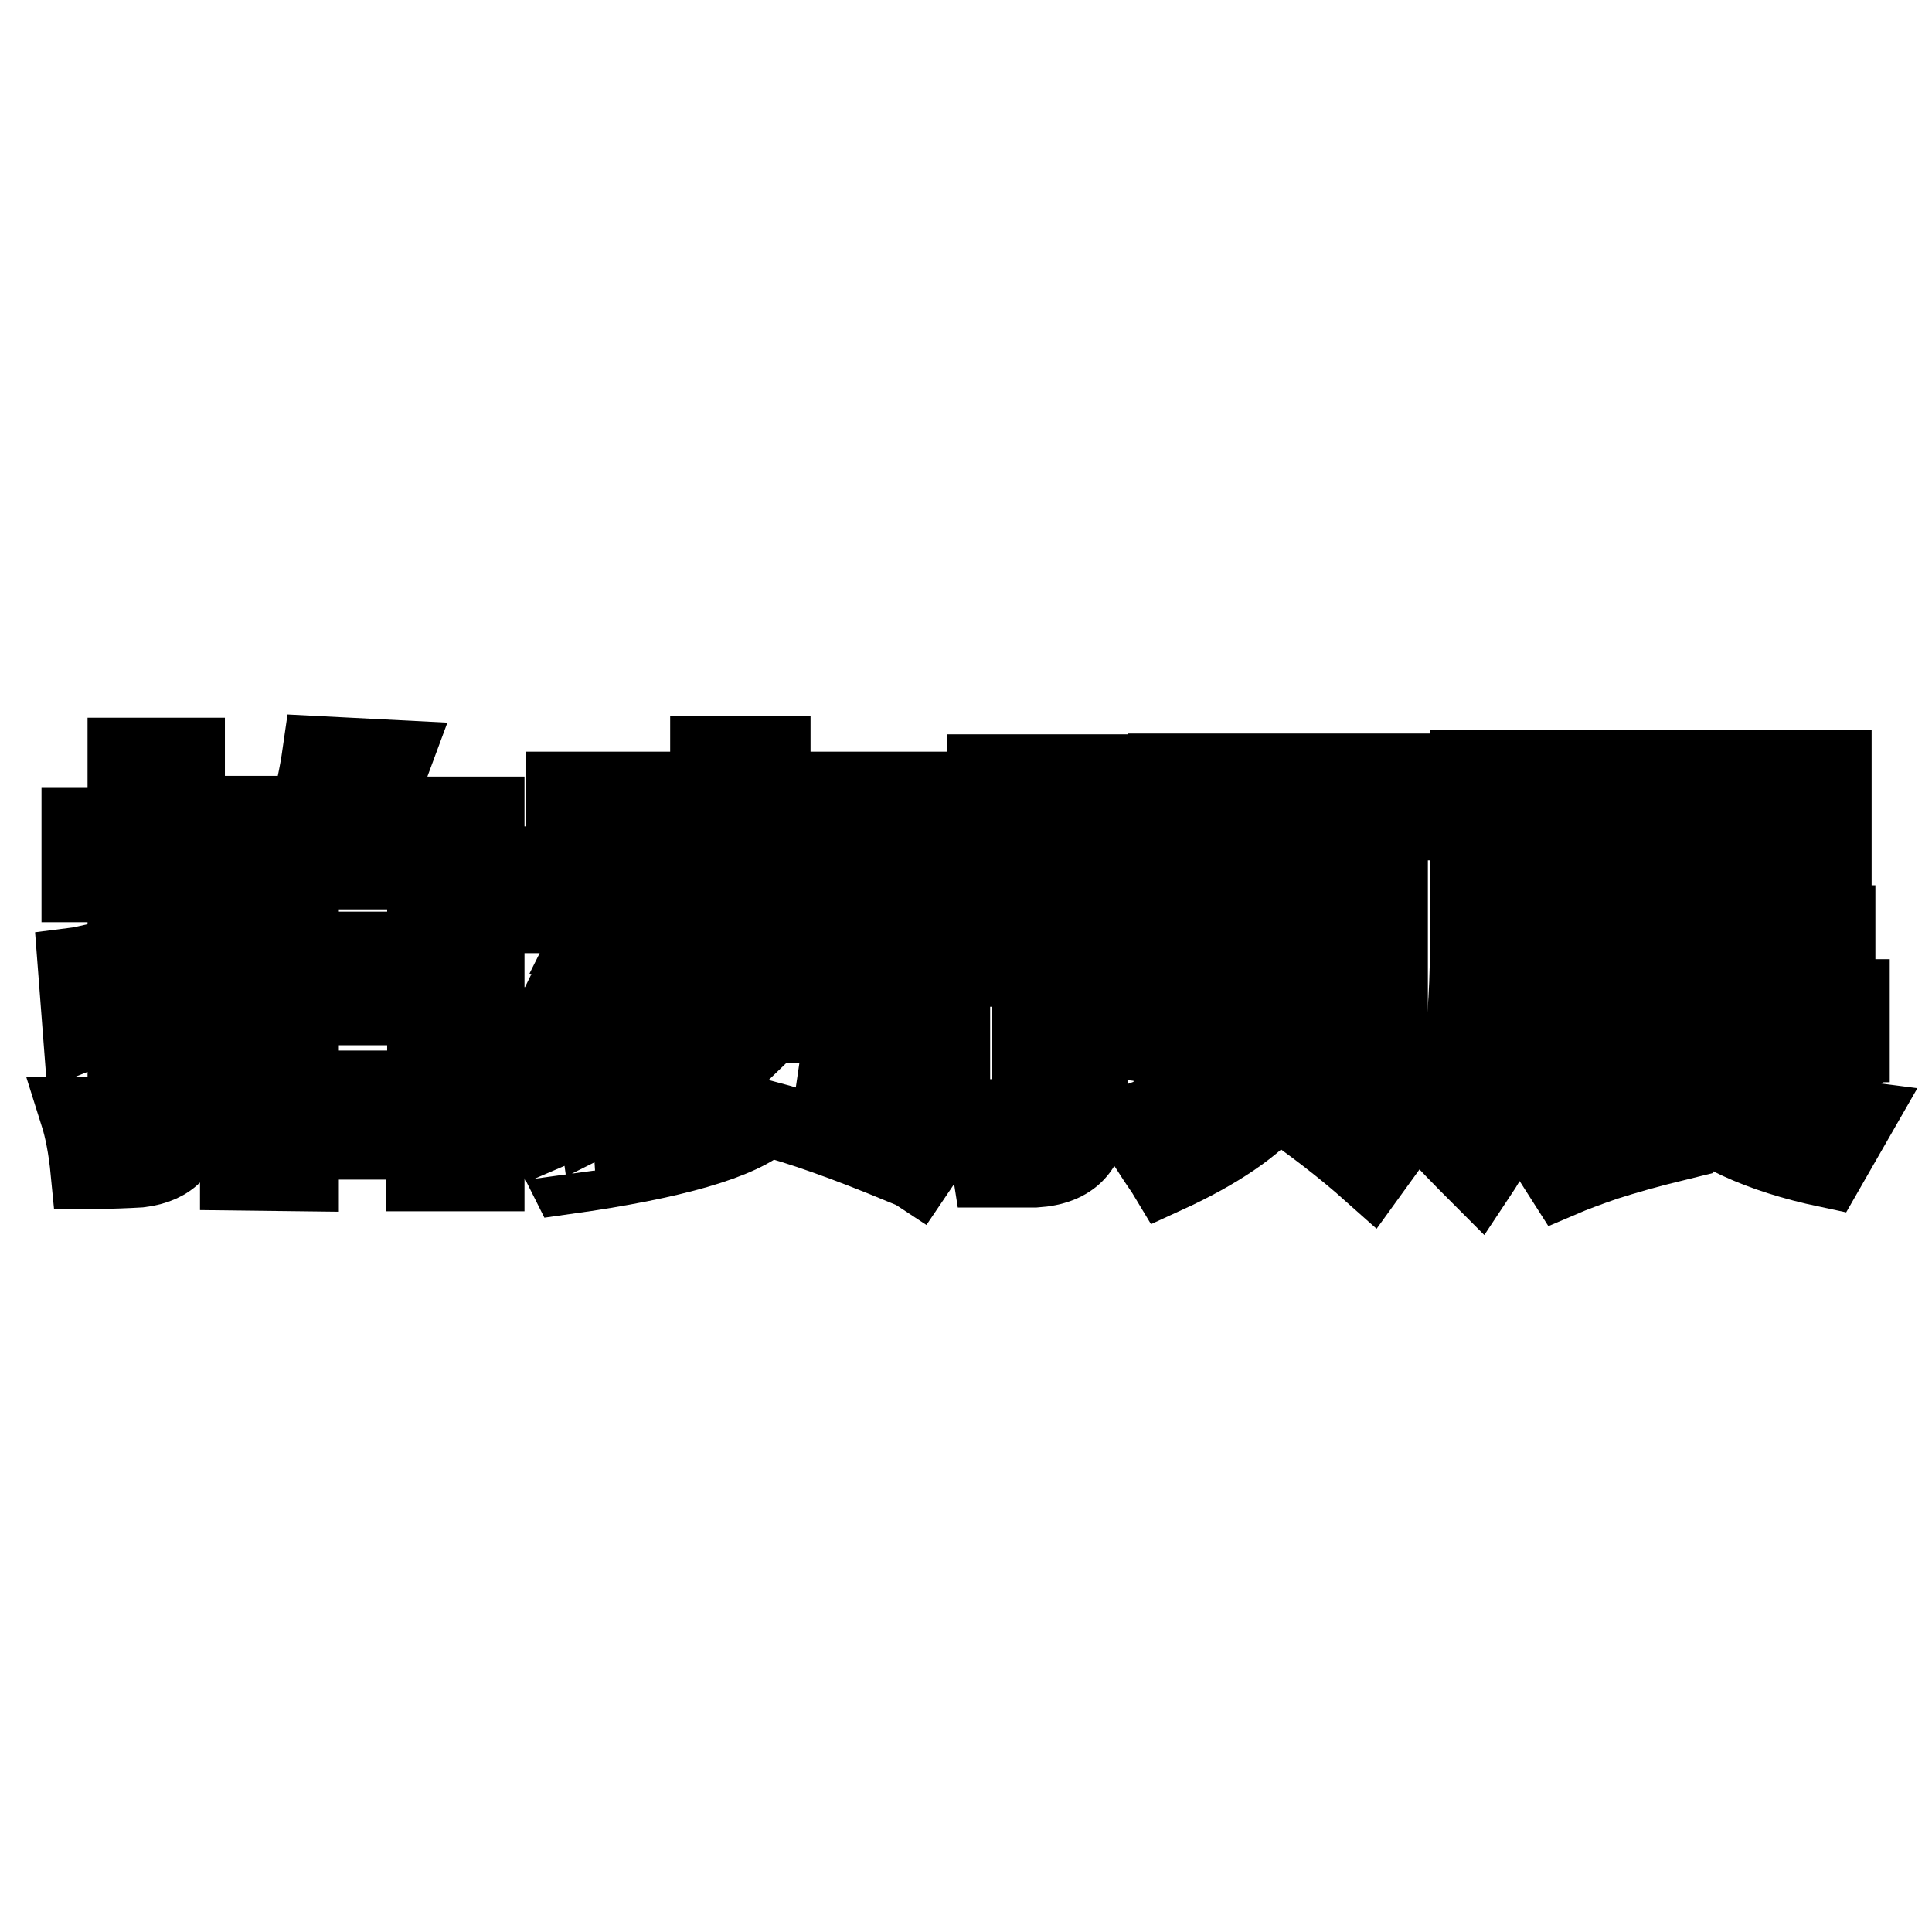
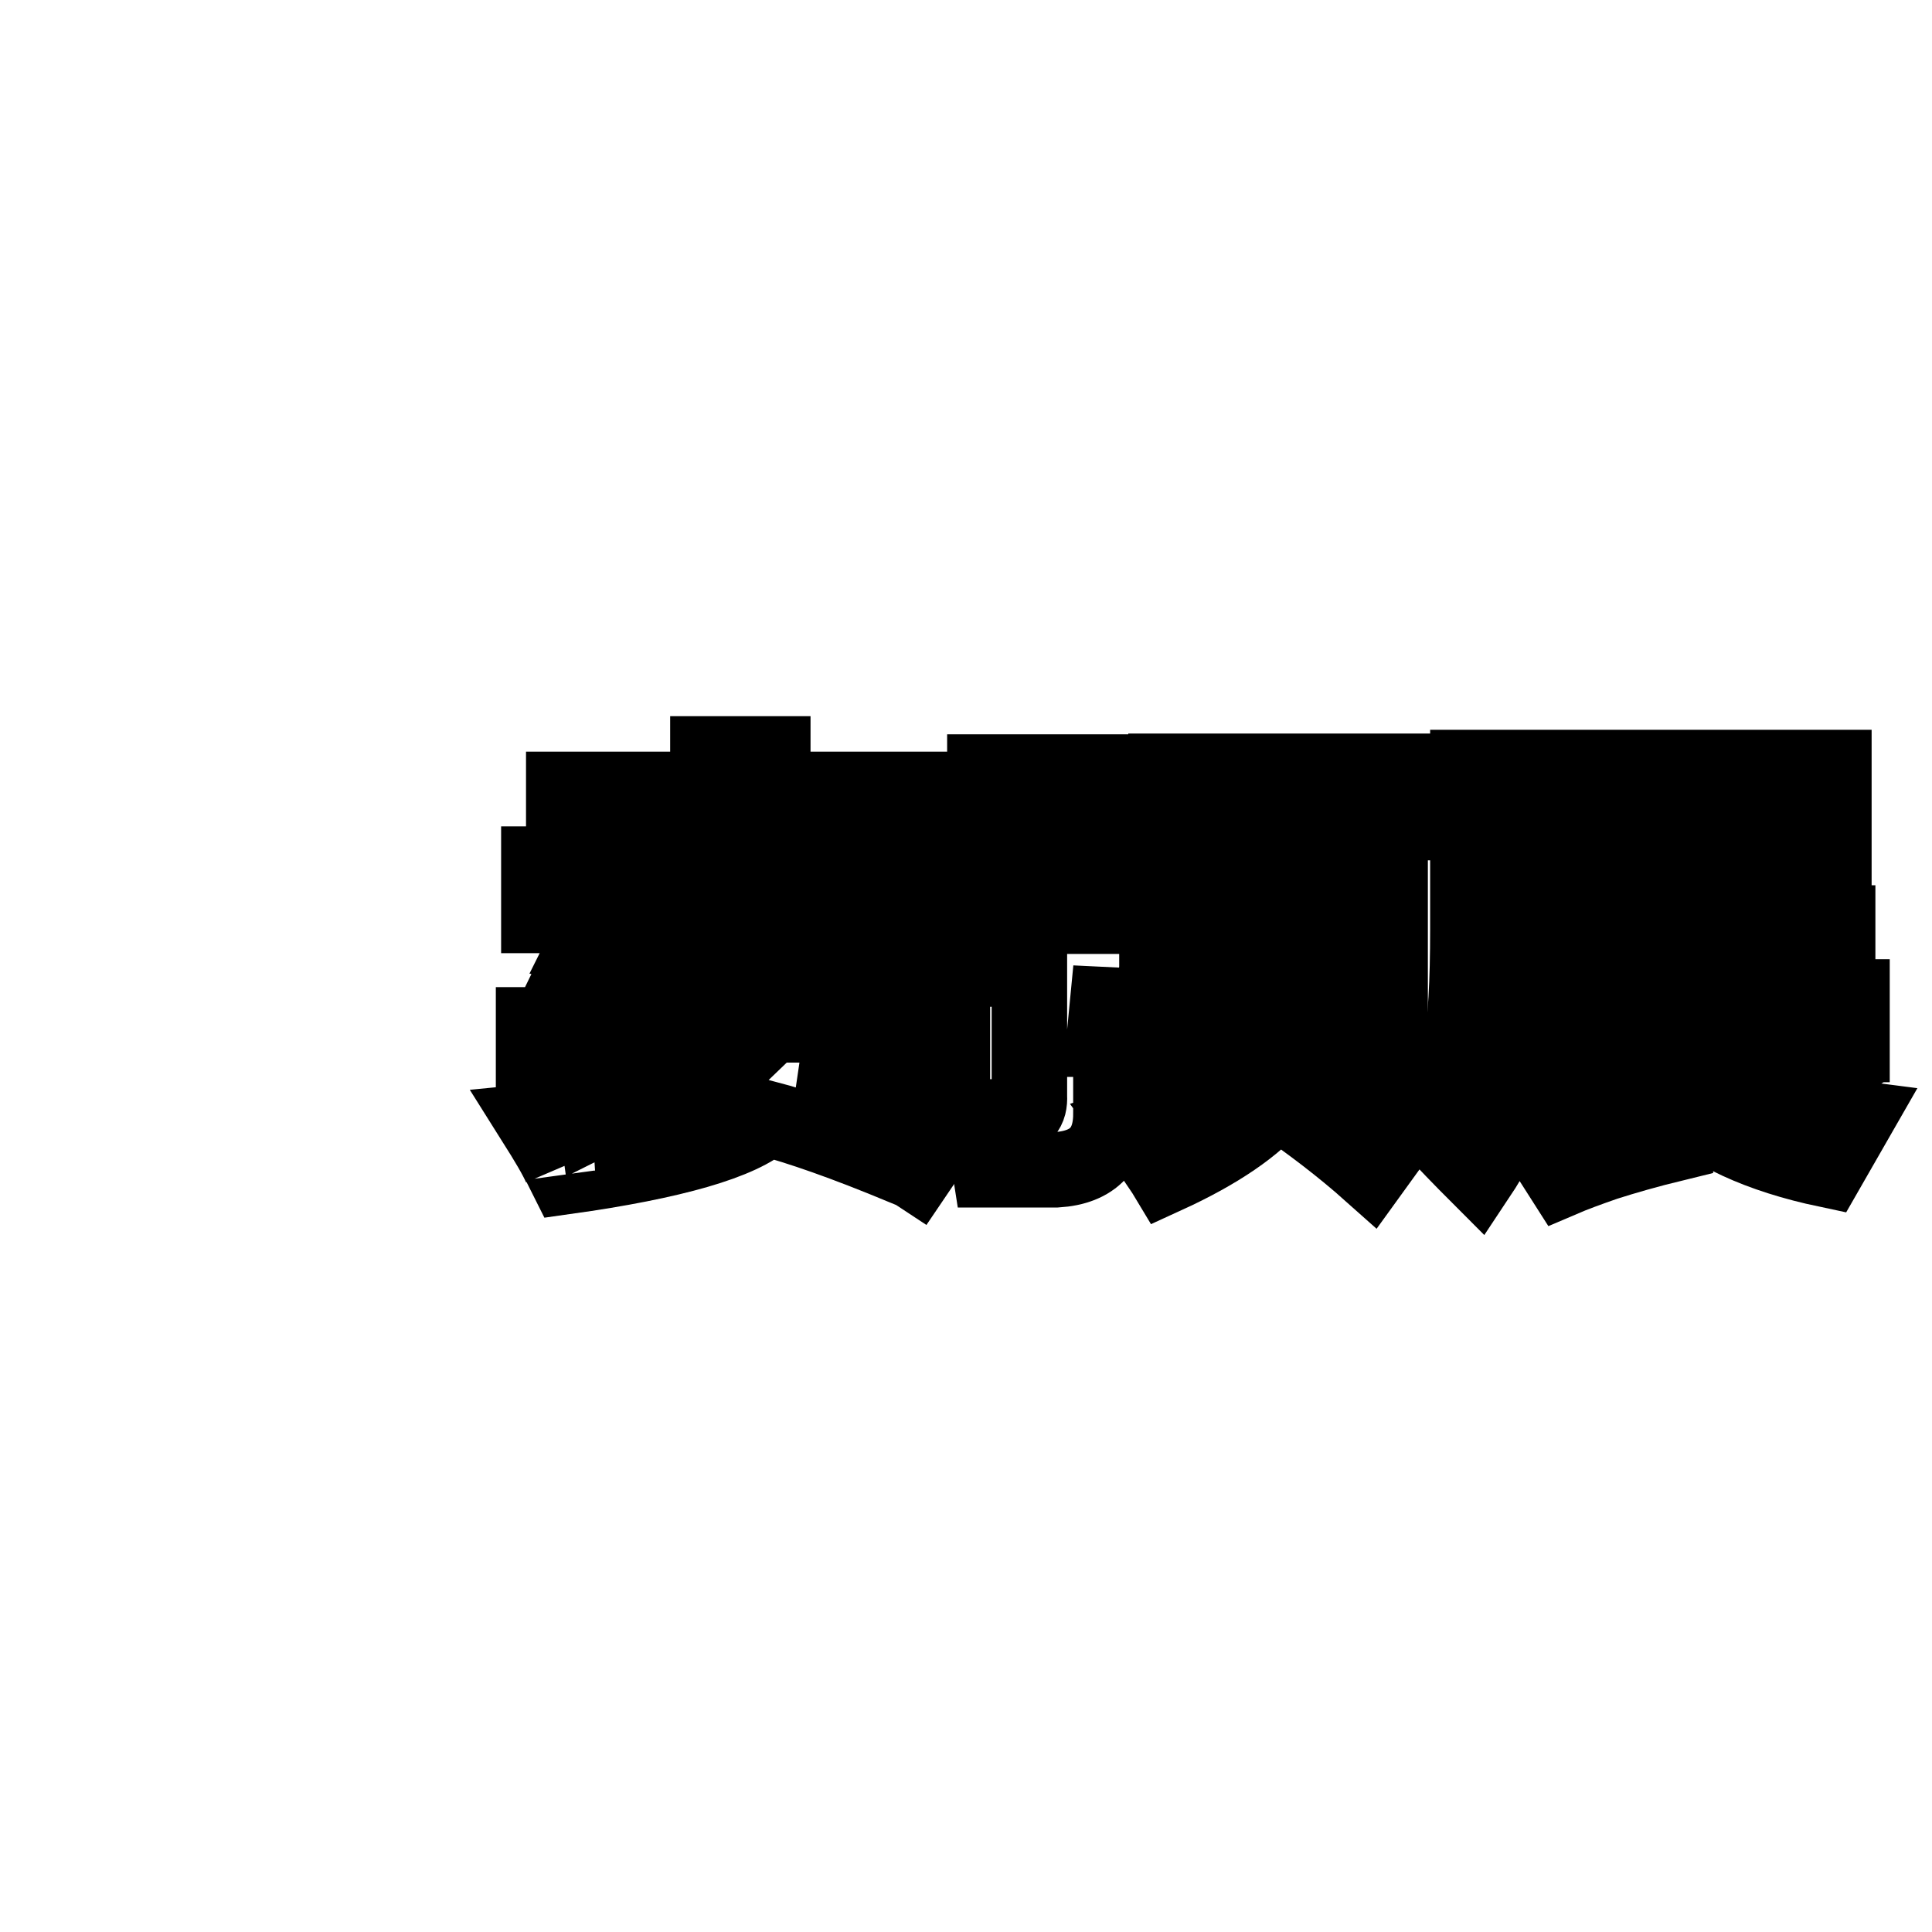
<svg xmlns="http://www.w3.org/2000/svg" version="1.1" x="0px" y="0px" viewBox="0 0 256 256" enable-background="new 0 0 256 256" xml:space="preserve">
  <g>
    <g>
-       <path stroke-width="10" fill-opacity="0" stroke="#000000" d="M10.5,117.1v-7.7h6.1v-9.3h8.2v9.3h4.9v7.7h-4.9v7.7l4.9-1.2c0,1.3,0.1,2.9,0.2,4.9c0,1.6,0,2.6,0,3.3l-5.1,1.4V148c0,4.2-2.1,6.5-6.3,7c-1.7,0.1-4,0.2-6.8,0.2c-0.3-3.1-0.8-5.6-1.4-7.5c1.7,0,3,0,4,0c1.6,0,2.3-0.8,2.3-2.6v-9.8c-0.9,0.3-2.3,0.7-4,1.2c-0.8,0.2-1.4,0.3-1.9,0.5l-0.7-9.1c0.8-0.1,1.9-0.4,3.3-0.7c1.6-0.3,2.6-0.6,3.3-0.7v-9.3H10.5L10.5,117.1z M31.5,155.4v-47.6h9.3c0.6-2.5,1.2-5.1,1.6-7.9l9.8,0.5c-0.3,0.8-0.7,1.9-1.2,3.3c-0.6,1.9-1.1,3.3-1.4,4.2h14.9v47.6h-8.4v-4.2H39.9v4.2L31.5,155.4L31.5,155.4z M39.9,115.5v10.3h16.4v-10.3H39.9z M39.9,133.5v10.7h16.4v-10.7H39.9z" />
      <path stroke-width="10" fill-opacity="0" stroke="#000000" d="M70.7,142.6v-6.8h18.9c-1.1-0.3-2.9-0.7-5.4-1.2c-4.2-1.1-7.5-1.9-9.8-2.3l2.3-4.7c3.9,0.6,9.7,2,17.3,4.2l-2.3,4h7.2c0.1-0.3,0.2-0.8,0.2-1.4c0.1-0.6,0.2-1.1,0.2-1.4c0.5-4,0.7-7.5,0.7-10.3h8.9c0,0.5-0.1,1.3-0.2,2.3c-0.2,3.7-0.4,6.2-0.7,7.5c-0.3,1.3-0.5,2.3-0.5,3.3h18.7v6.8h-19.8c3,0.9,7.1,2.3,12.4,4c3.3,1.1,5.6,1.9,7,2.3l-4.4,6.5c-0.3-0.2-0.9-0.4-1.6-0.7c-7.9-3.3-14-5.4-18.2-6.5c-3.4,3.1-12.3,5.7-26.6,7.7c-1.1-2.2-1.3-2.6-0.7-1.2c-0.6-1.4-1.8-3.4-3.5-6.1c13.4-1.3,21.6-3.3,24.5-6.1L70.7,142.6L70.7,142.6z M74.7,111.1v-6.5h19.1v-4.7h8.6v4.7h19.1v6.5h-19.1v3.5h22.2v6.5l-2.6,9.8c-2.8-0.8-5.4-1.3-7.9-1.4l2.1-8.2H81c4.5,0.8,9.7,2,15.6,3.5l-2.3,4.9c-4.8-1.4-10.4-2.8-16.8-4.2l2.1-4.2h-8.2v-6.8h22.4v-3.5L74.7,111.1L74.7,111.1z" />
-       <path stroke-width="10" fill-opacity="0" stroke="#000000" d="M131.2,155c-0.2-1.3-0.6-3.4-1.2-6.5c-0.2-0.1-0.2-0.3-0.2-0.5c1.3,0,2.6,0,4,0c1.9,0,2.7-0.9,2.6-2.8v-16.8h-6.5v-7h7.5c-2.2-2.5-4.2-4.7-6.1-6.5l5.1-4.2c1.4,1.4,2.9,2.9,4.4,4.4l4.2-5.8h-14.5v-7h21.9v8.4l-7.7,10.7h8.6v7l-1.4,10c-0.9-0.1-2.2-0.3-3.7-0.5c-0.8-0.1-1.4-0.2-1.9-0.2l0.9-9.3h-2.8v18.9c0.1,4.8-2.3,7.4-7.2,7.7C135.7,155,133.6,155,131.2,155z M181.6,155.4c-3.7-3.3-7.9-6.5-12.4-9.6c-2.8,3.4-7.7,6.8-14.7,10c-0.3-0.5-0.8-1.2-1.4-2.1c-1.4-2.2-2.5-3.8-3.3-4.9c6.7-2.3,11-4.7,12.8-7c2-2.2,3-5.9,3-11.2l0.2-7.9h7.5v8.4c-0.2,3.1-0.6,5.8-1.2,8.2c5.3,3.6,10,6.8,14.2,9.6L181.6,155.4z M154.5,109v-6.8h31.3v6.8h-12.1l-1.2,4.7h11.7v27.8h-7.5v-21h-14.3v21h-7.2v-27.8h9.3l0.7-4.7H154.5z" />
+       <path stroke-width="10" fill-opacity="0" stroke="#000000" d="M131.2,155c-0.2-1.3-0.6-3.4-1.2-6.5c-0.2-0.1-0.2-0.3-0.2-0.5c1.3,0,2.6,0,4,0c1.9,0,2.7-0.9,2.6-2.8v-16.8h-6.5v-7h7.5c-2.2-2.5-4.2-4.7-6.1-6.5l5.1-4.2c1.4,1.4,2.9,2.9,4.4,4.4l4.2-5.8h-14.5v-7h21.9v8.4l-7.7,10.7h8.6v7l-1.4,10c-0.9-0.1-2.2-0.3-3.7-0.5c-0.8-0.1-1.4-0.2-1.9-0.2l0.9-9.3v18.9c0.1,4.8-2.3,7.4-7.2,7.7C135.7,155,133.6,155,131.2,155z M181.6,155.4c-3.7-3.3-7.9-6.5-12.4-9.6c-2.8,3.4-7.7,6.8-14.7,10c-0.3-0.5-0.8-1.2-1.4-2.1c-1.4-2.2-2.5-3.8-3.3-4.9c6.7-2.3,11-4.7,12.8-7c2-2.2,3-5.9,3-11.2l0.2-7.9h7.5v8.4c-0.2,3.1-0.6,5.8-1.2,8.2c5.3,3.6,10,6.8,14.2,9.6L181.6,155.4z M154.5,109v-6.8h31.3v6.8h-12.1l-1.2,4.7h11.7v27.8h-7.5v-21h-14.3v21h-7.2v-27.8h9.3l0.7-4.7H154.5z" />
      <path stroke-width="10" fill-opacity="0" stroke="#000000" d="M242.1,155c-9-1.9-15.7-5-20.1-9.3c0,1.9,0,3.8,0,5.8c-3.7,0.9-6.8,1.8-9.3,2.6c-2.3,0.8-4.2,1.5-5.6,2.1l-3.7-5.8c1.7-1.3,2.5-3.1,2.3-5.6v-6.5h-3.5c-0.6,6.2-2.7,12.1-6.3,17.5c-2.3-2.3-4.4-4.5-6.3-6.5c2-3.4,3.3-6.9,4-10.5c0.6-3.4,0.9-8.6,0.9-15.6v-21.5H243v16.6h-8.6v4h9.1v6.1h-9.1v3.7h11v6.3H239l3,3.5l-7.2,4c2.8,0.9,6.5,1.7,11.2,2.3L242.1,155z M202.6,128.1c0,1.4-0.1,2.6-0.2,3.7h8.2v-3.7H202.6z M202.6,108.3v3.7h32v-3.7H202.6z M202.6,118.1v4h7.9v-4H202.6z M221,144.7c-1.6-2-2.9-4.2-4-6.5h-3.3v8.9L221,144.7z M218.7,118.1v4h7.7v-4H218.7z M218.7,128.1v3.7h7.7v-3.7H218.7z M228.5,142.4c2.3-1.4,4.4-2.8,6.3-4.2h-10.3C225.8,139.7,227.1,141.1,228.5,142.4z" />
    </g>
  </g>
</svg>